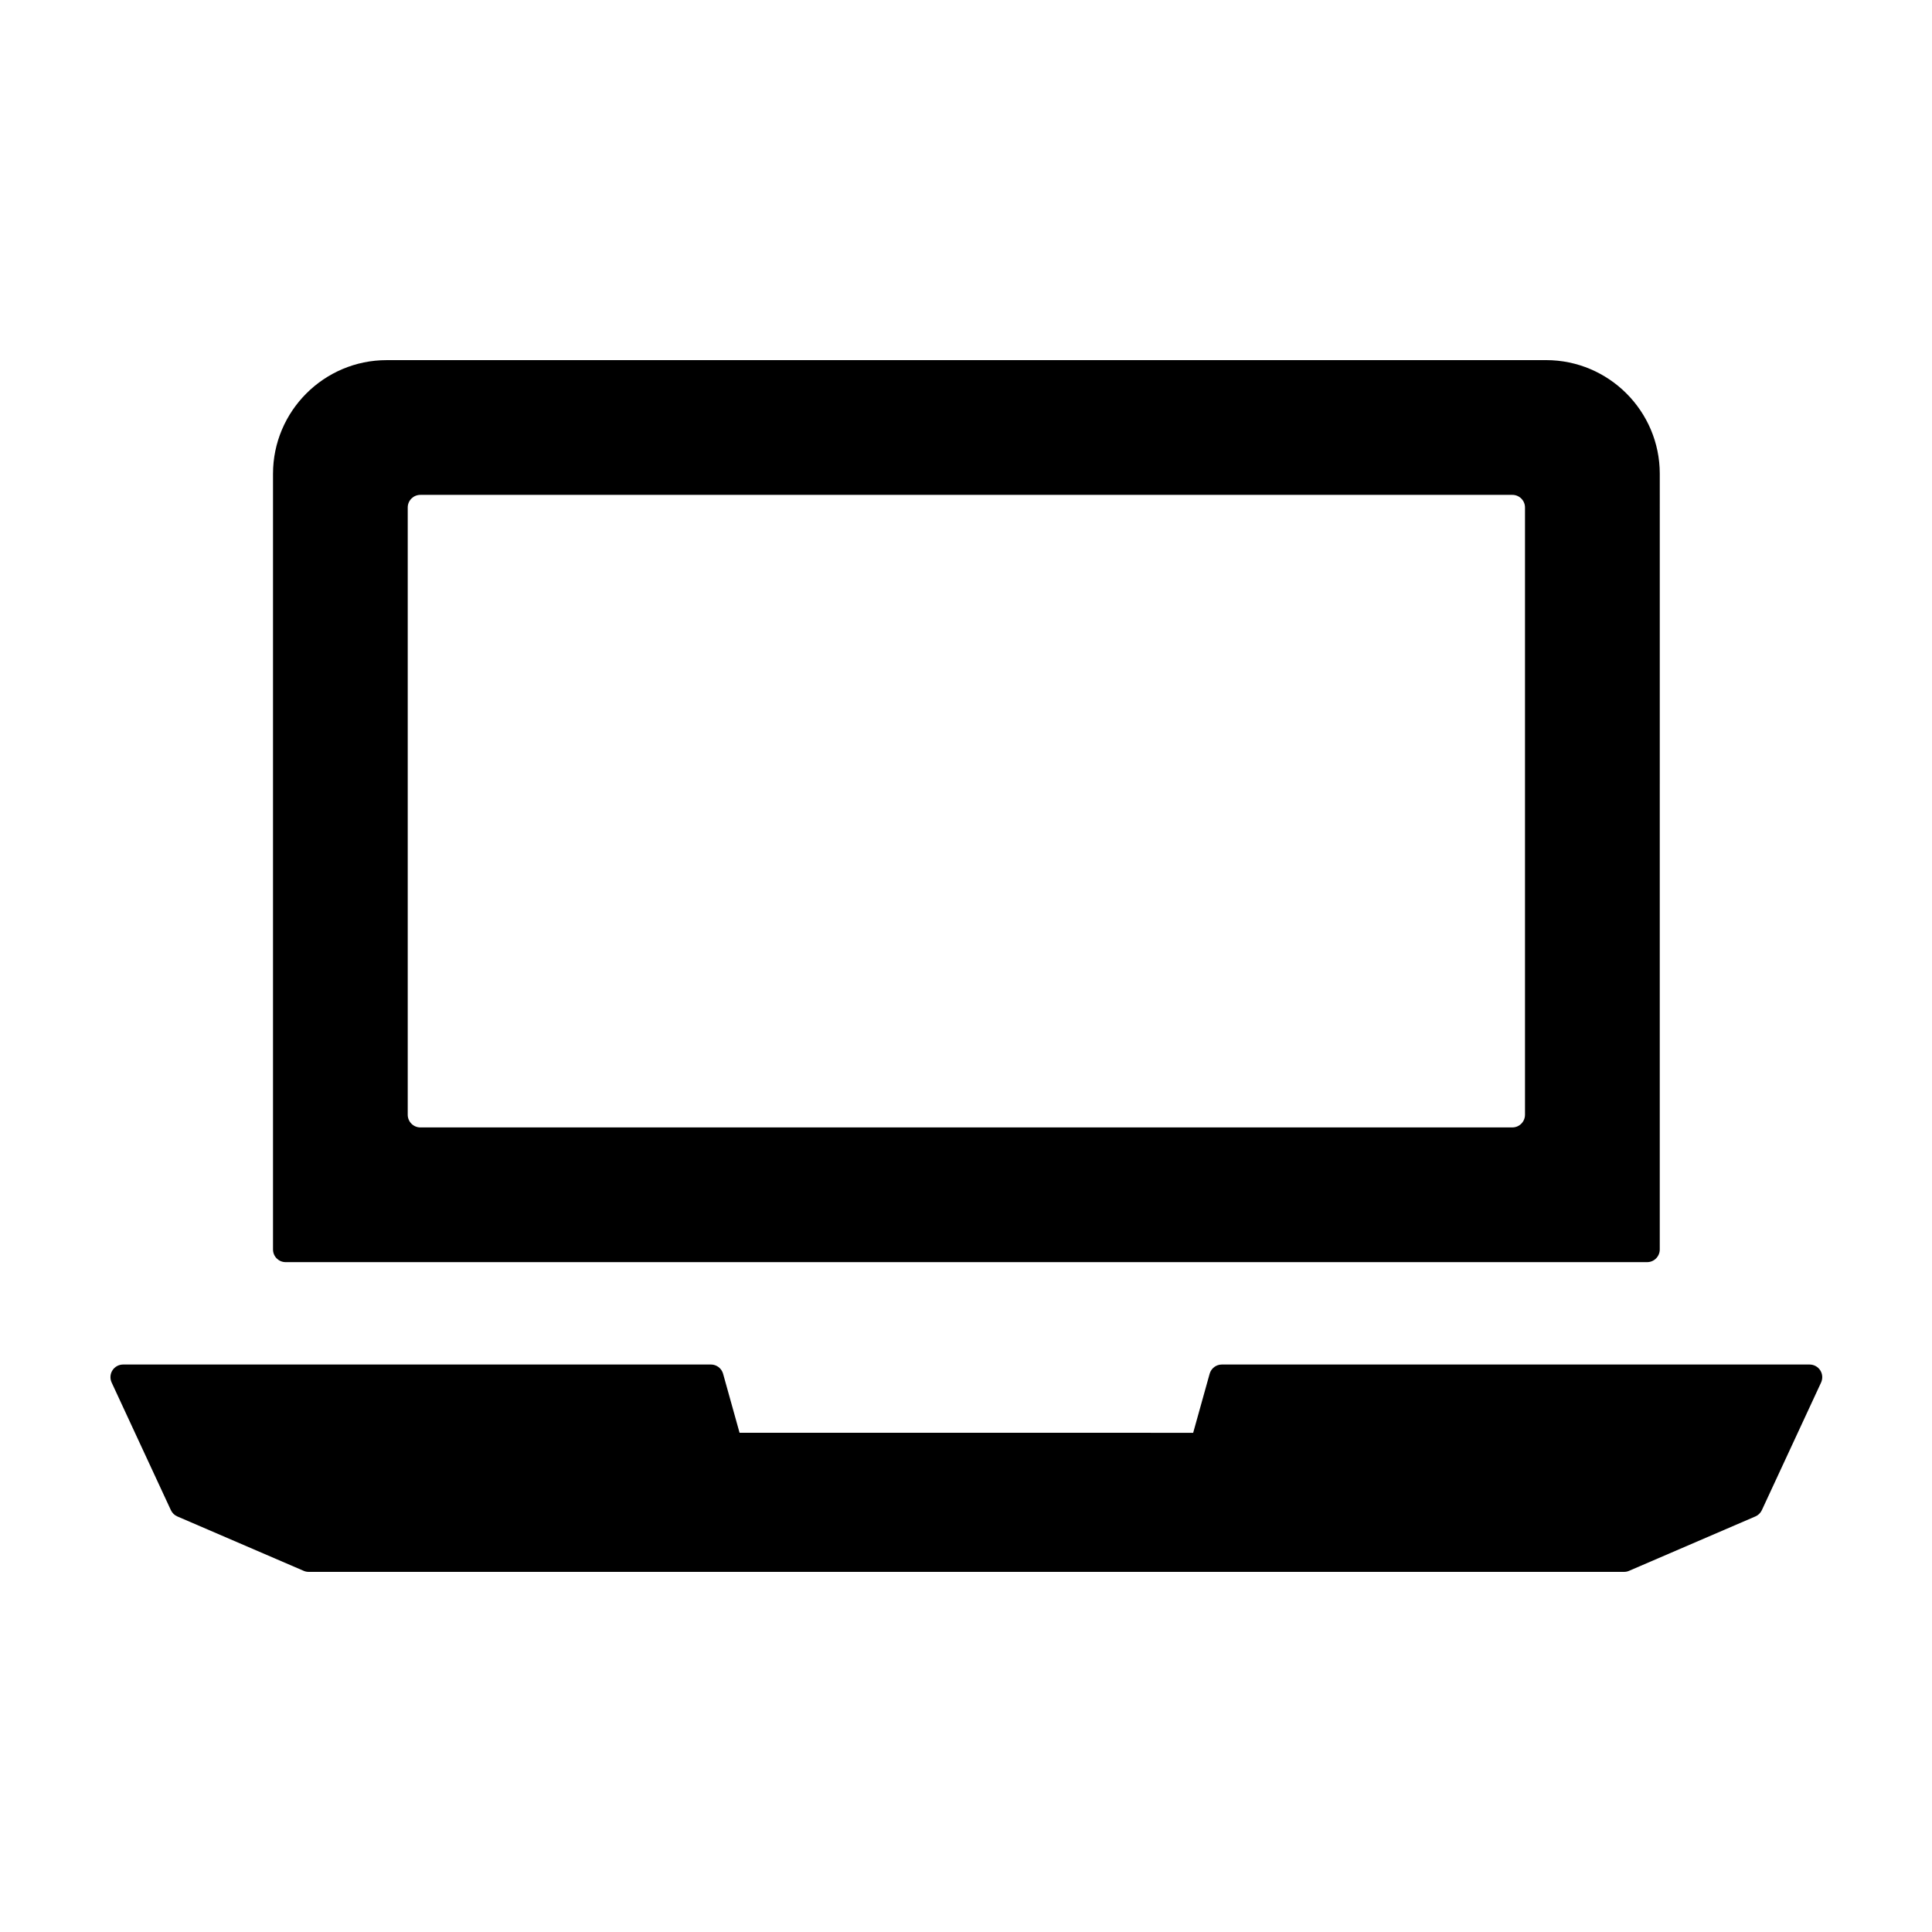
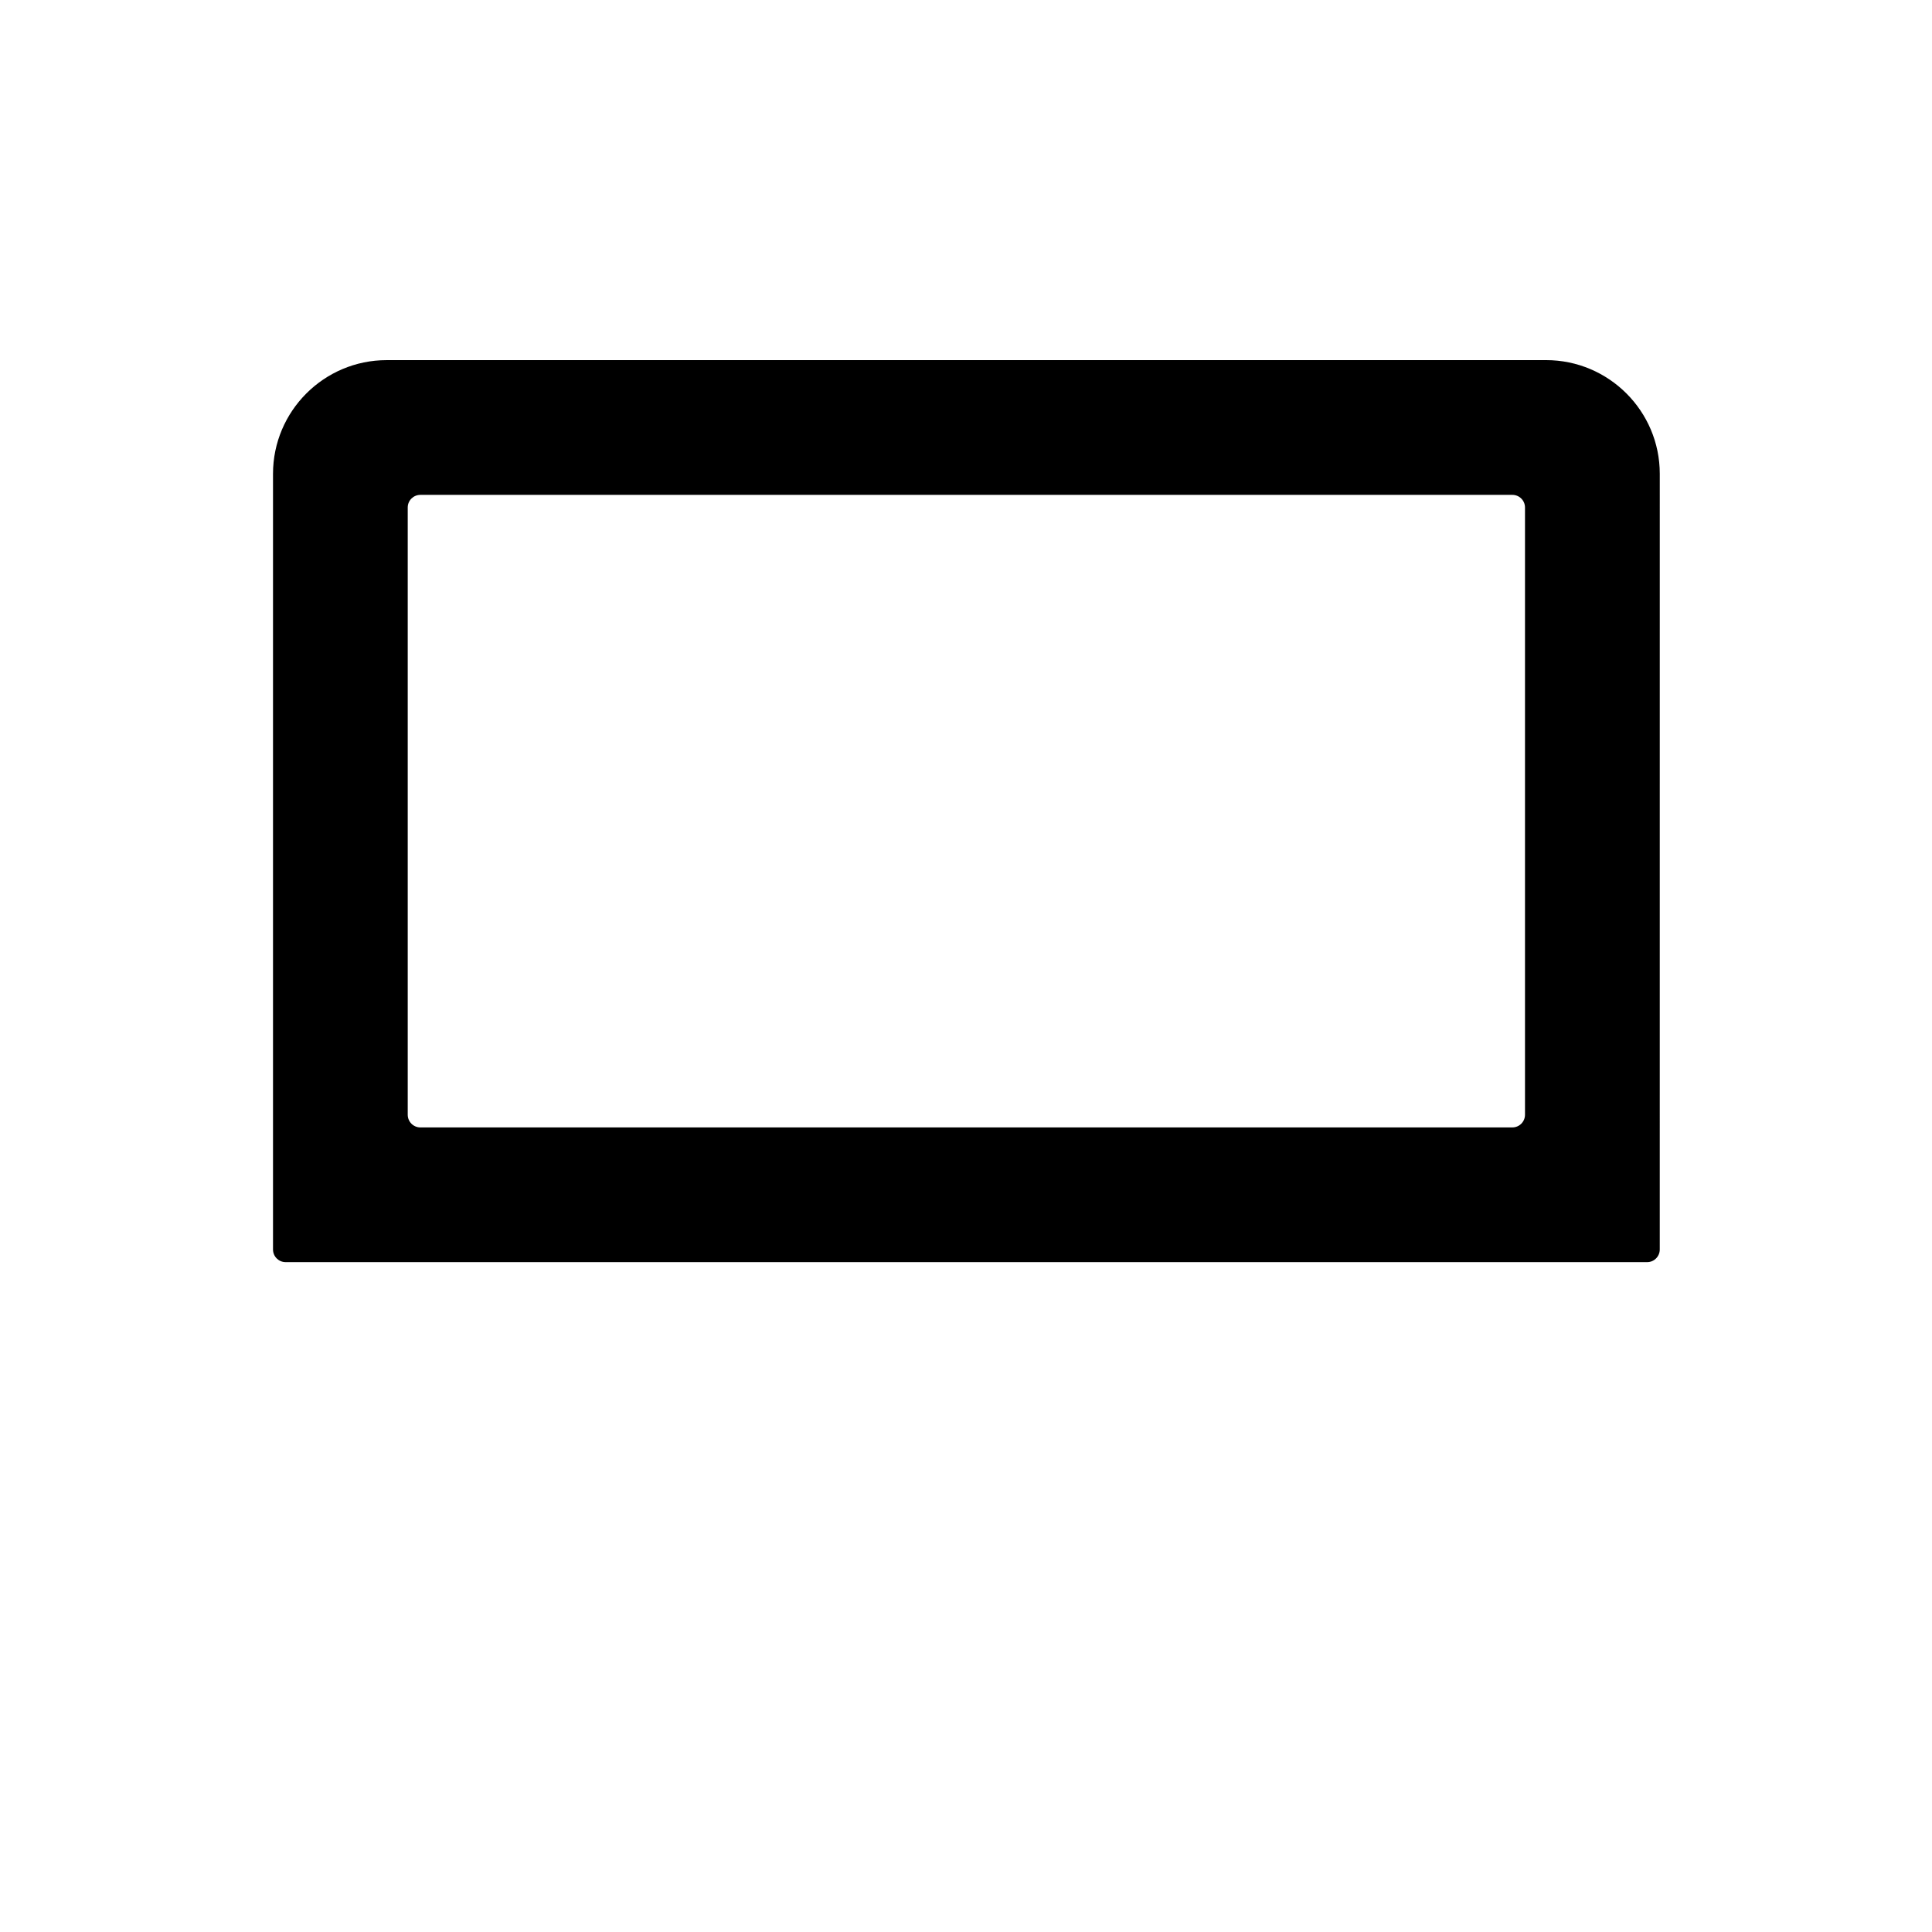
<svg xmlns="http://www.w3.org/2000/svg" fill="#000000" width="800px" height="800px" version="1.1" viewBox="144 144 512 512">
  <g>
-     <path d="m626.39 507.16c-0.613-0.961-1.684-1.547-2.828-1.547h-155.77c-1.5 0-2.82 1.004-3.223 2.449l-4.367 15.645-120.21-0.004-4.367-15.645c-0.402-1.445-1.723-2.449-3.231-2.449l-155.77 0.004c-1.145 0-2.207 0.578-2.828 1.547-0.613 0.961-0.695 2.176-0.211 3.219l15.695 33.82c0.348 0.746 0.957 1.352 1.715 1.672l33.477 14.414c0.418 0.188 0.867 0.277 1.324 0.277h348.6c0.457 0 0.906-0.09 1.324-0.277l33.477-14.414c0.754-0.324 1.367-0.926 1.715-1.672l15.695-33.82c0.473-1.047 0.398-2.258-0.219-3.219z" />
    <path d="m219.69 478.48h360.82c1.848 0 3.344-1.508 3.344-3.356l0.004-205.56c0-16.617-13.516-30.129-30.129-30.129l-307.25 0.004c-16.617 0-30.129 13.516-30.129 30.129v205.56c0 1.848 1.496 3.352 3.348 3.352zm32.363-199.99c0-1.848 1.5-3.344 3.352-3.344h289.39c1.848 0 3.344 1.496 3.344 3.344v160.93c0 1.848-1.496 3.356-3.344 3.356l-289.39 0.004c-1.848 0-3.352-1.508-3.352-3.356z" />
  </g>
</svg>